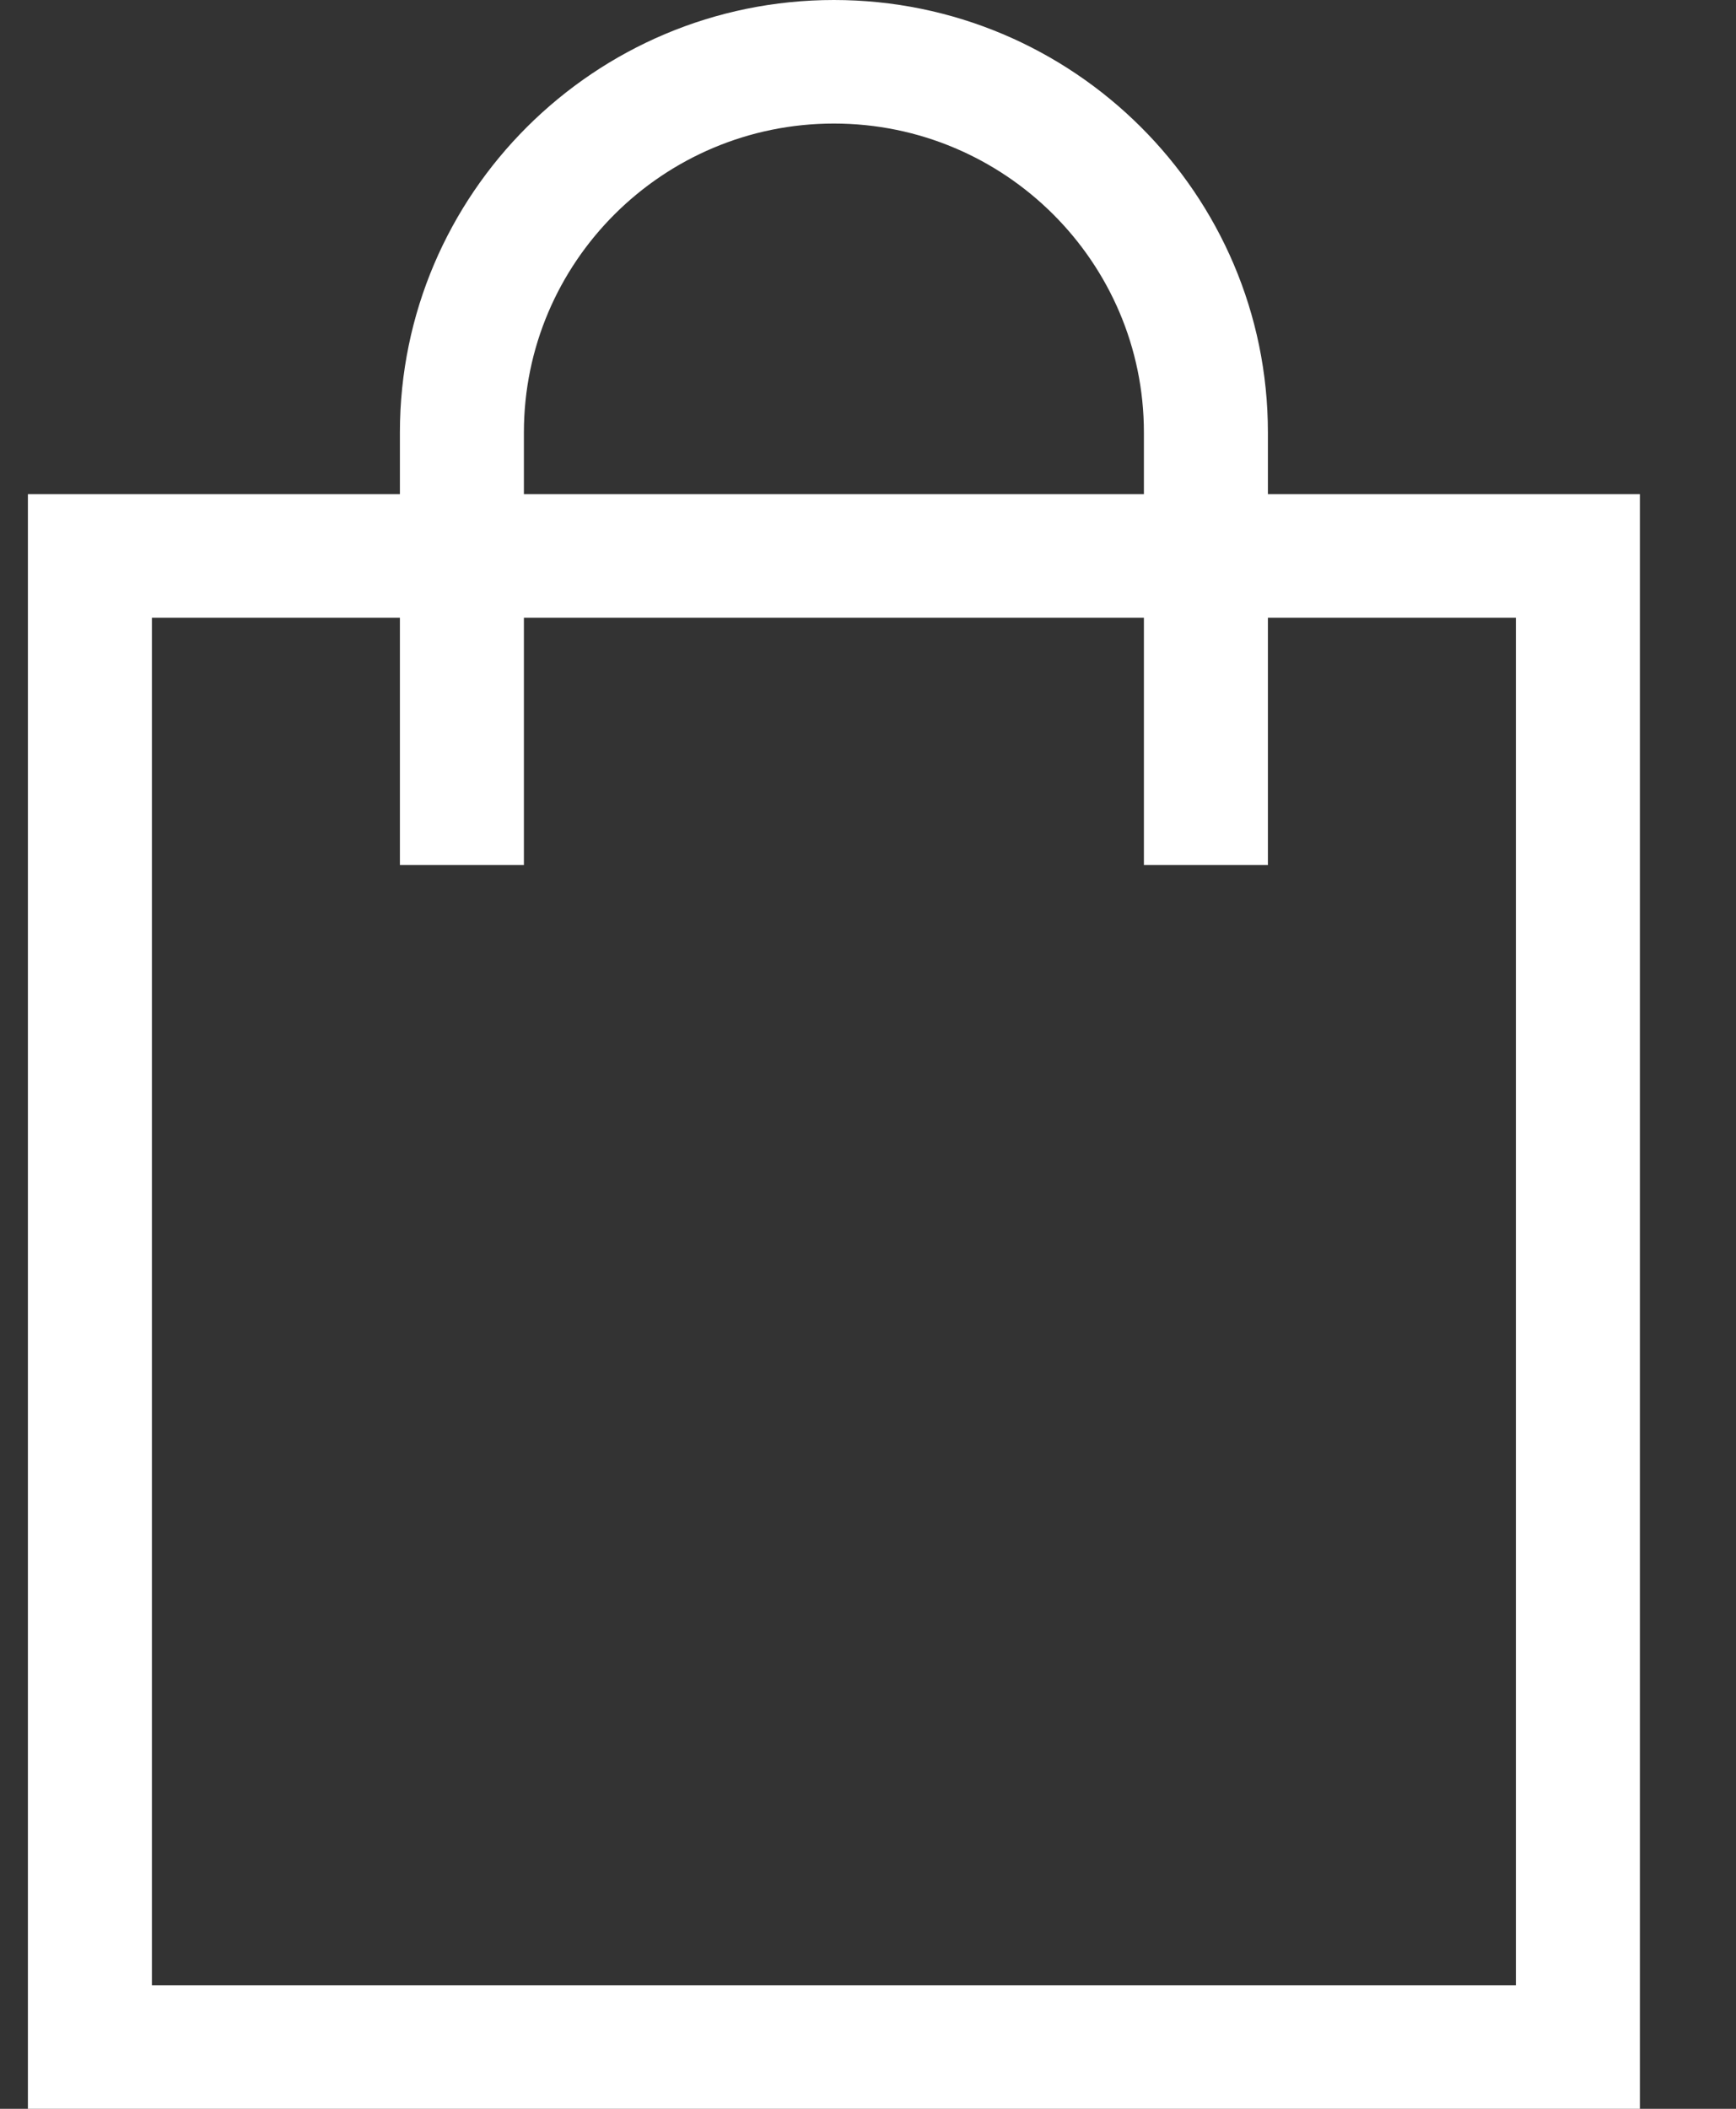
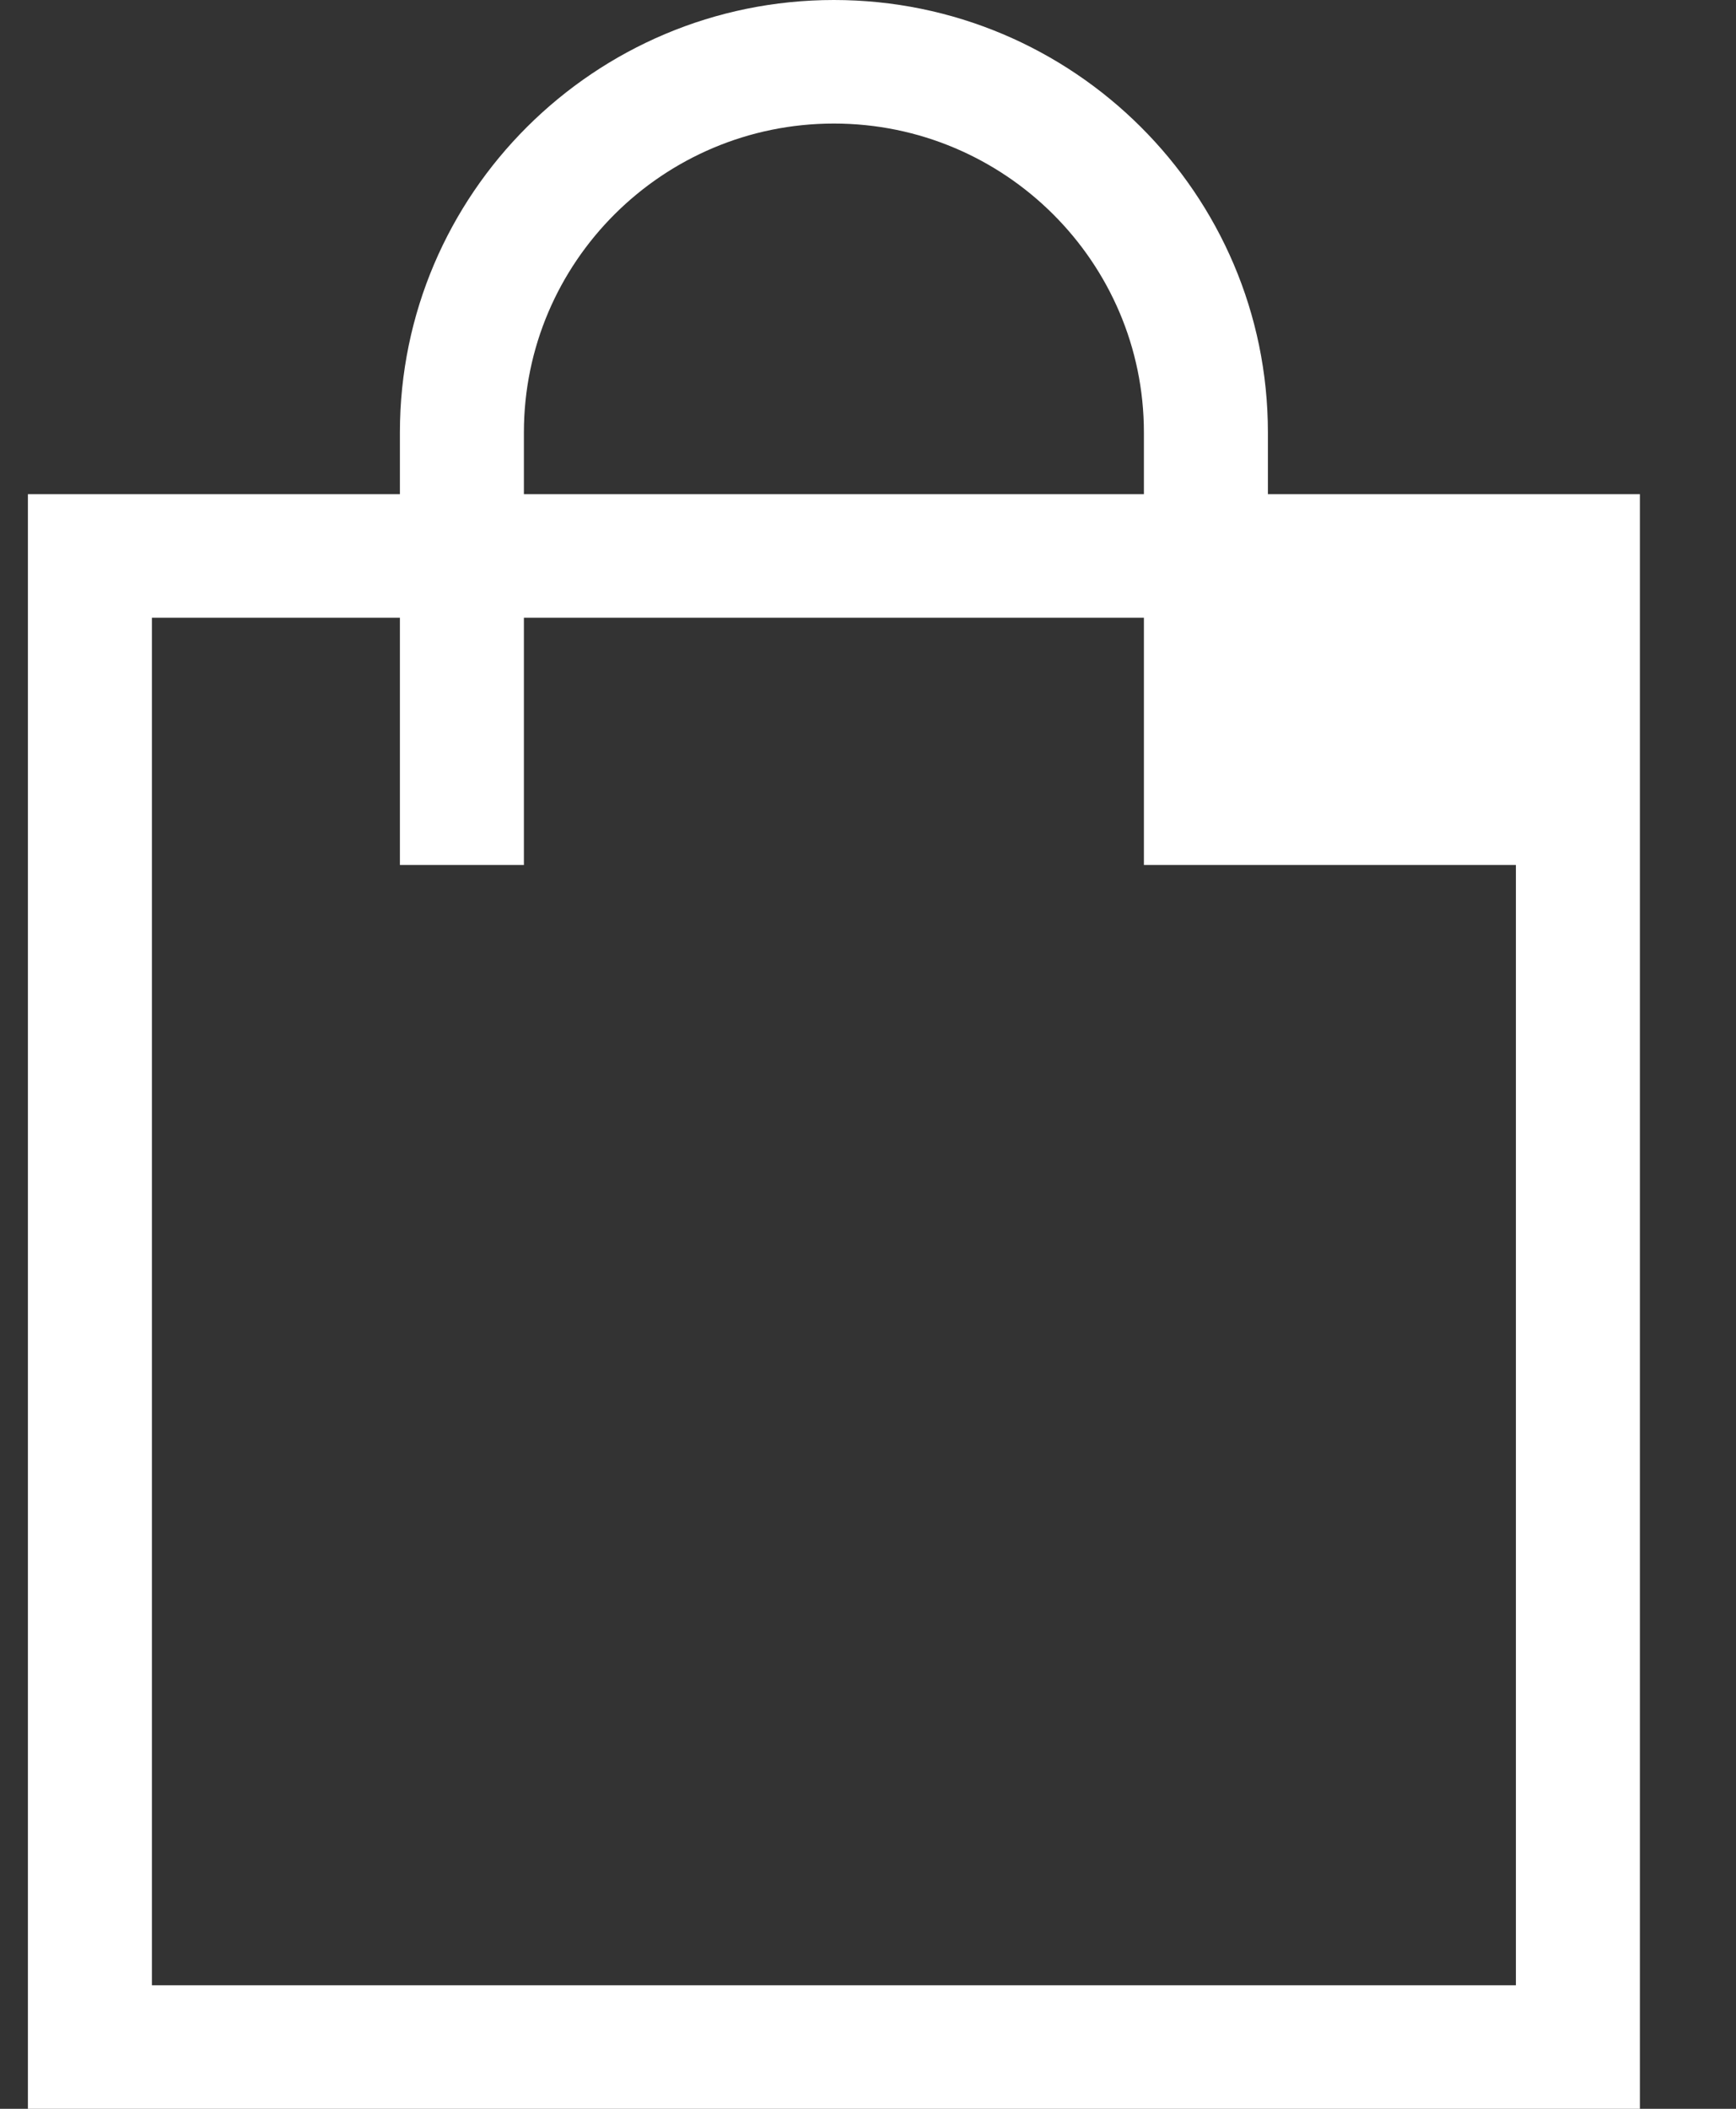
<svg xmlns="http://www.w3.org/2000/svg" width="14" height="17" viewBox="0 0 14 17" fill="none">
  <rect x="0" y="0" width="14" height="17" fill="#333333" stroke="none" />
-   <path d="M6.725 0C4.795 0 3.225 1.564 3.225 3.486V3.984H0.225V17H13.225V3.984H10.225V3.486C10.225 1.564 8.655 0 6.725 0ZM4.225 3.486C4.225 2.113 5.346 0.996 6.725 0.996C8.103 0.996 9.225 2.113 9.225 3.486V3.984H4.225V3.486ZM12.225 4.98V16.004H1.225V4.98H3.225V6.973H4.225V4.98H9.225V6.973H10.225V4.98H12.225Z" fill="white" />
+   <path d="M6.725 0C4.795 0 3.225 1.564 3.225 3.486V3.984H0.225V17H13.225V3.984H10.225V3.486C10.225 1.564 8.655 0 6.725 0ZM4.225 3.486C4.225 2.113 5.346 0.996 6.725 0.996C8.103 0.996 9.225 2.113 9.225 3.486V3.984H4.225V3.486ZM12.225 4.98V16.004H1.225V4.98H3.225V6.973H4.225V4.98H9.225V6.973H10.225H12.225Z" fill="white" />
</svg>